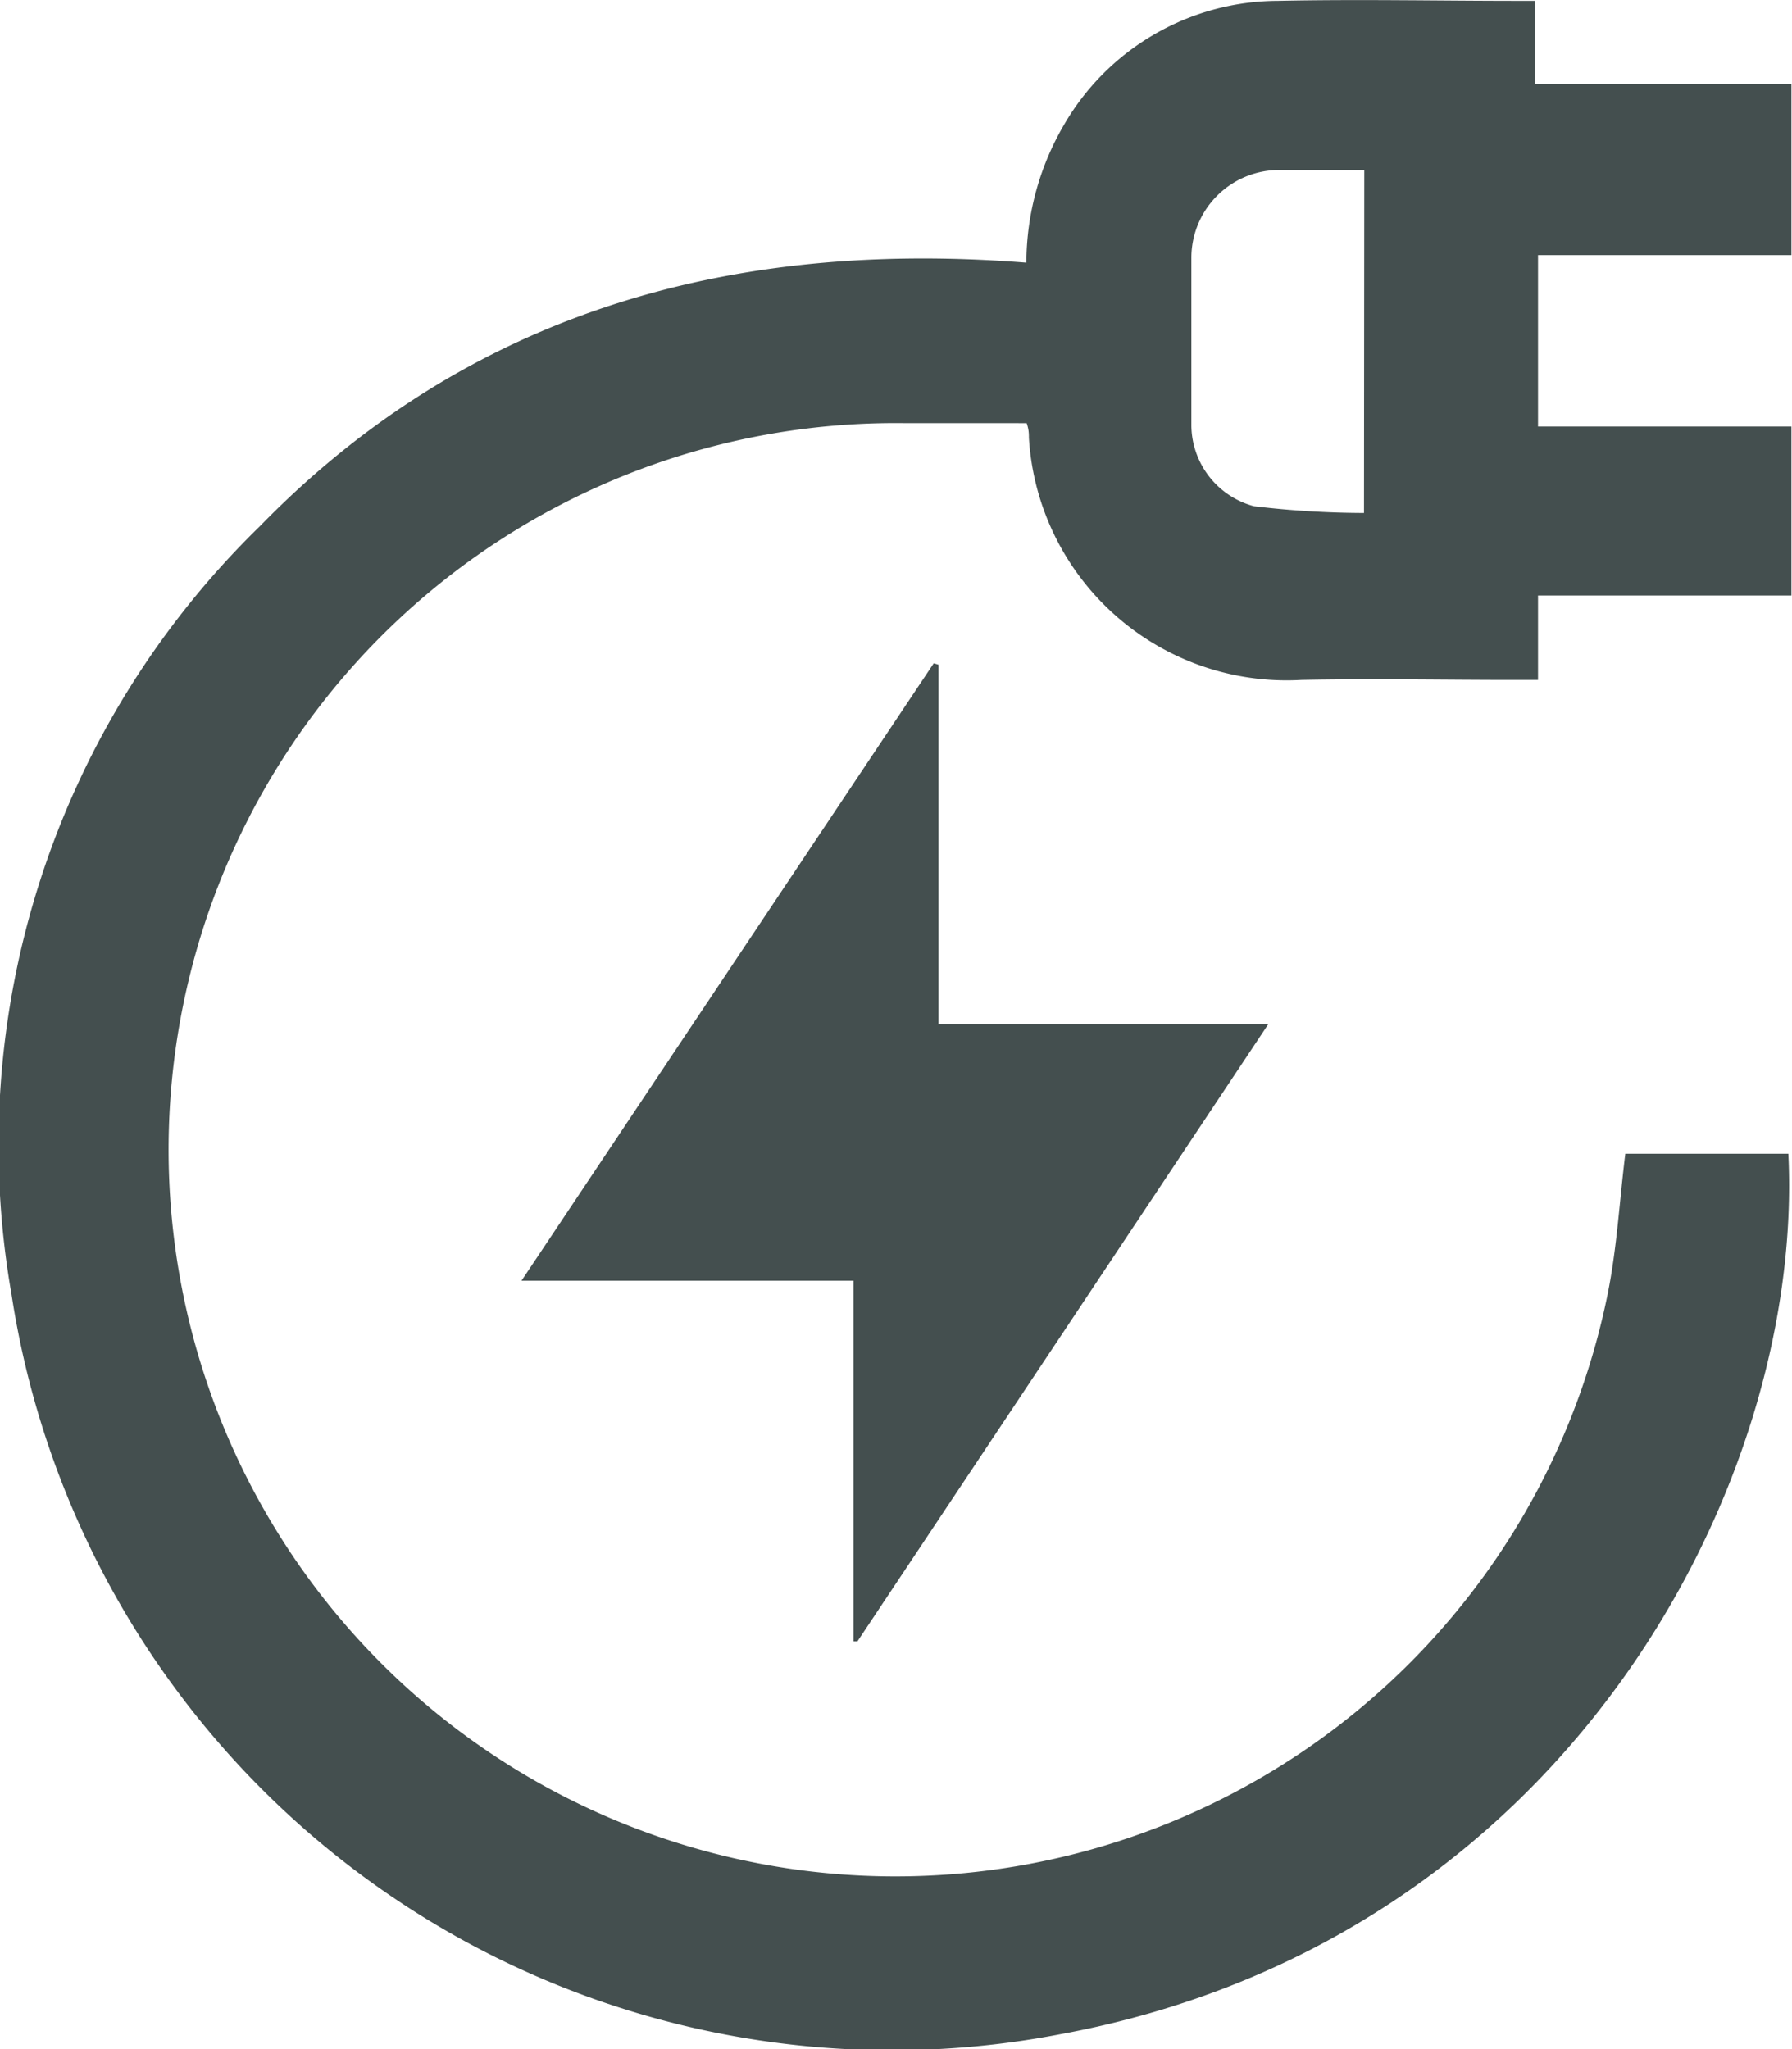
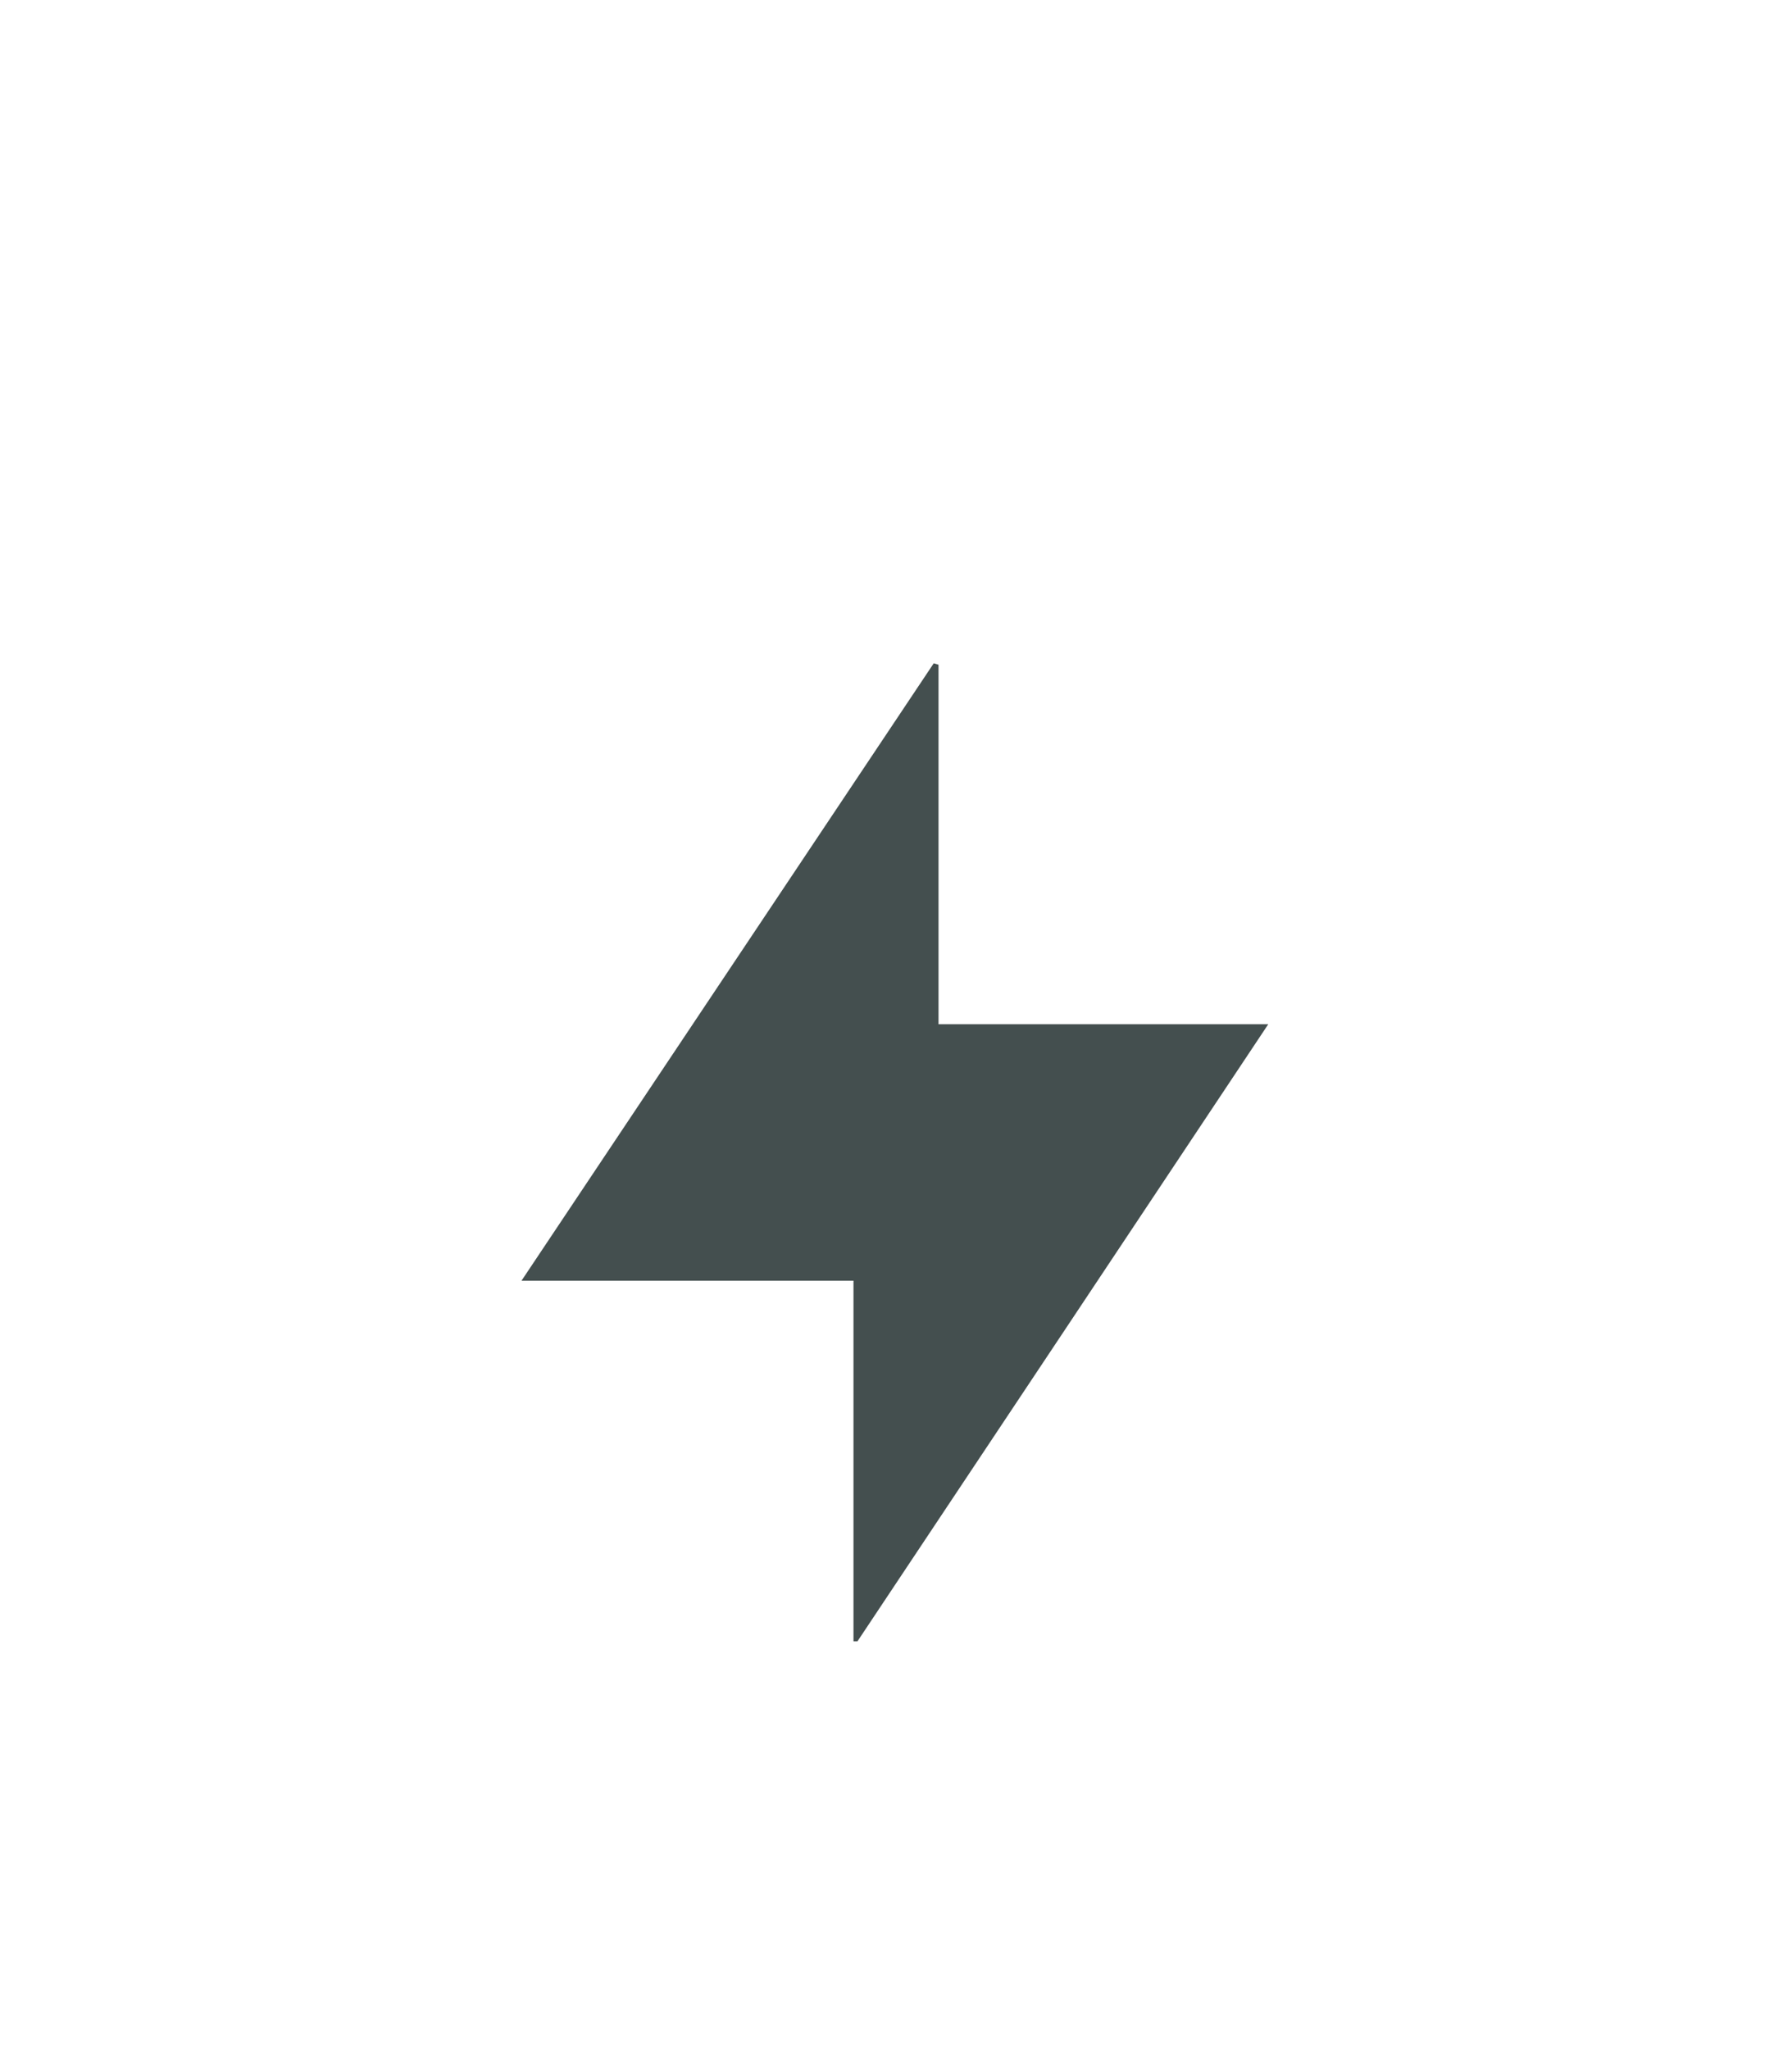
<svg xmlns="http://www.w3.org/2000/svg" id="Ebene_1" data-name="Ebene 1" viewBox="0 0 63.64 72.78">
  <defs>
    <style>.cls-1{fill:#444f4f;}</style>
  </defs>
-   <path class="cls-1" d="M45.46,19.35a9.75,9.75,0,0,1,1.35-4.92,8.81,8.81,0,0,1,7.59-4.38c2.85-.06,5.71,0,8.56,0,.17,0,.34,0,.57,0V13h9.1v6.08h-9v6.09h9v6h-9v3c-.35,0-.61,0-.88,0-2.5,0-5-.05-7.52,0a9.17,9.17,0,0,1-9.68-8.6c0-.14,0-.29-.08-.52H41.19A25.81,25.81,0,1,0,66.1,56c.33-1.62.42-3.29.63-5,.14,0,.33,0,.52,0h5.27c.58,11.82-8,28-25.89,31.28A31.63,31.63,0,0,1,9.42,56a30.69,30.69,0,0,1,8.81-27.28C25.66,21.09,35,18.52,45.46,19.35Zm12-3.29c-1.11,0-2.13,0-3.14,0a3.12,3.12,0,0,0-3,3.1c0,2,0,4,0,6A3,3,0,0,0,53.54,28a33.51,33.51,0,0,0,3.91.24Z" transform="translate(-9.01 -10.02)" />
  <path class="cls-1" d="M42.34,33.63V46.4H54.05c-4.92,7.39-9.75,14.66-14.59,21.92l-.14,0V55.51H27.53L42.17,33.58Z" transform="translate(-9.01 -10.02)" />
</svg>